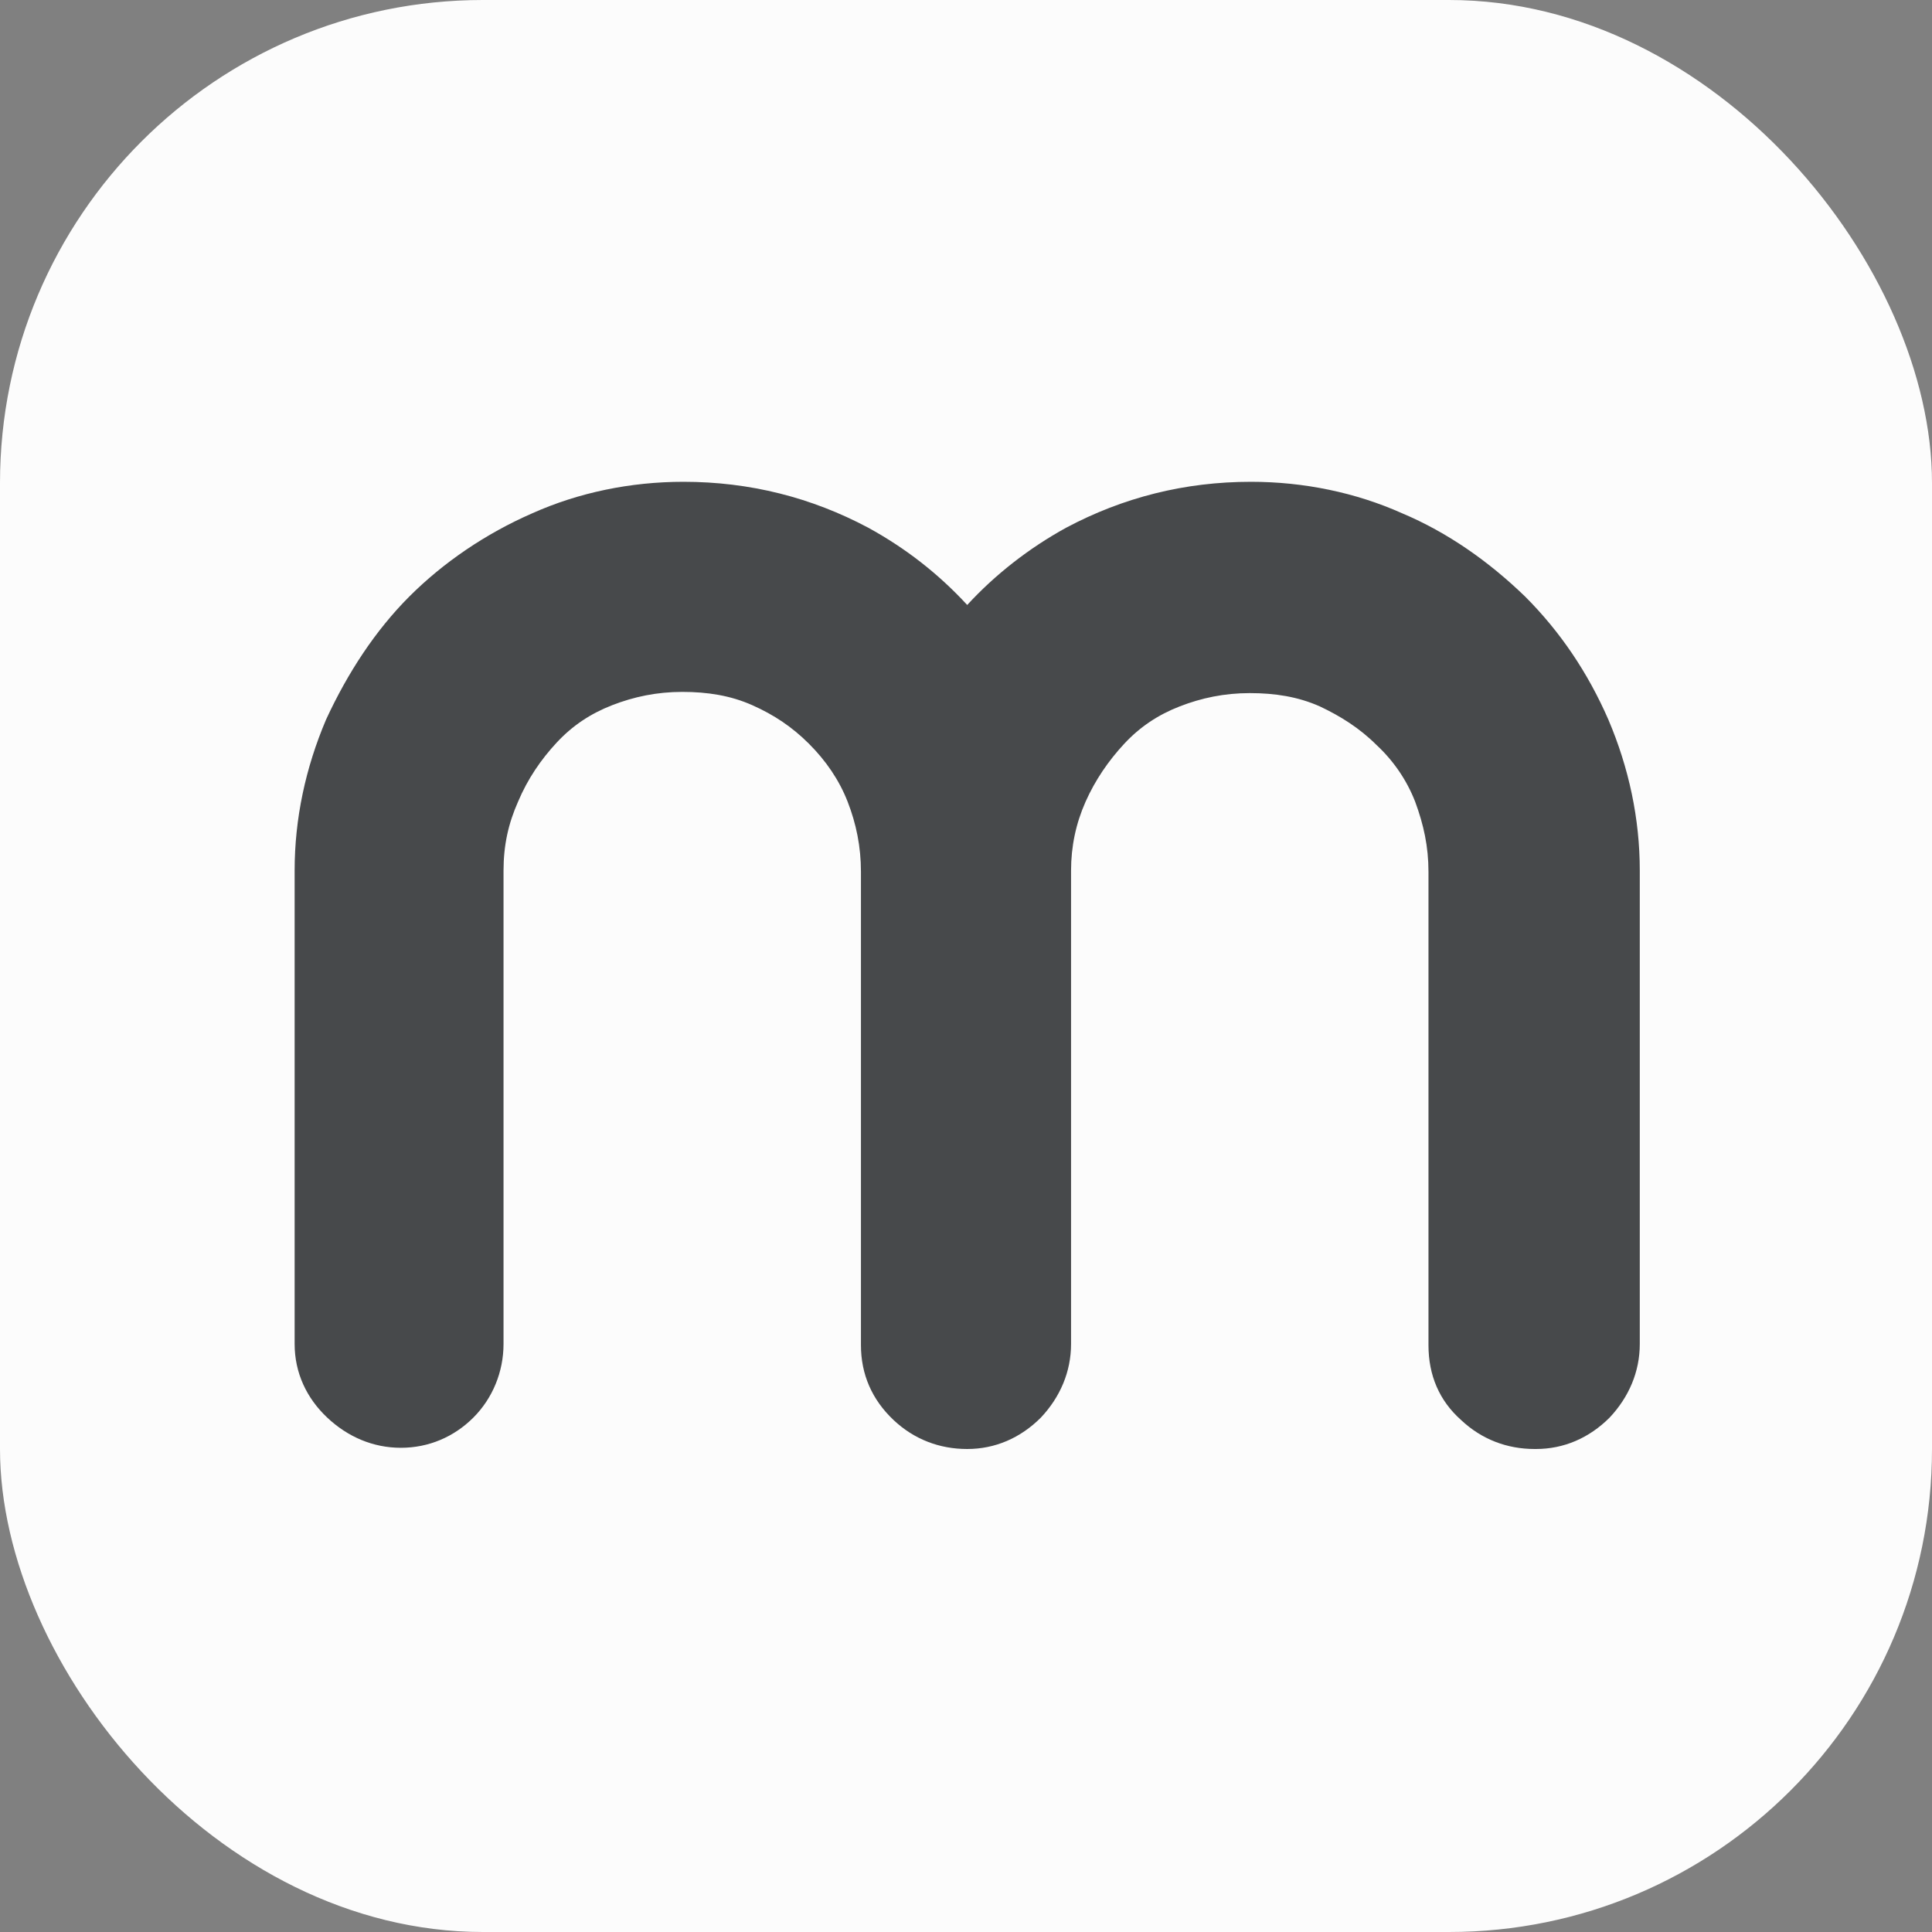
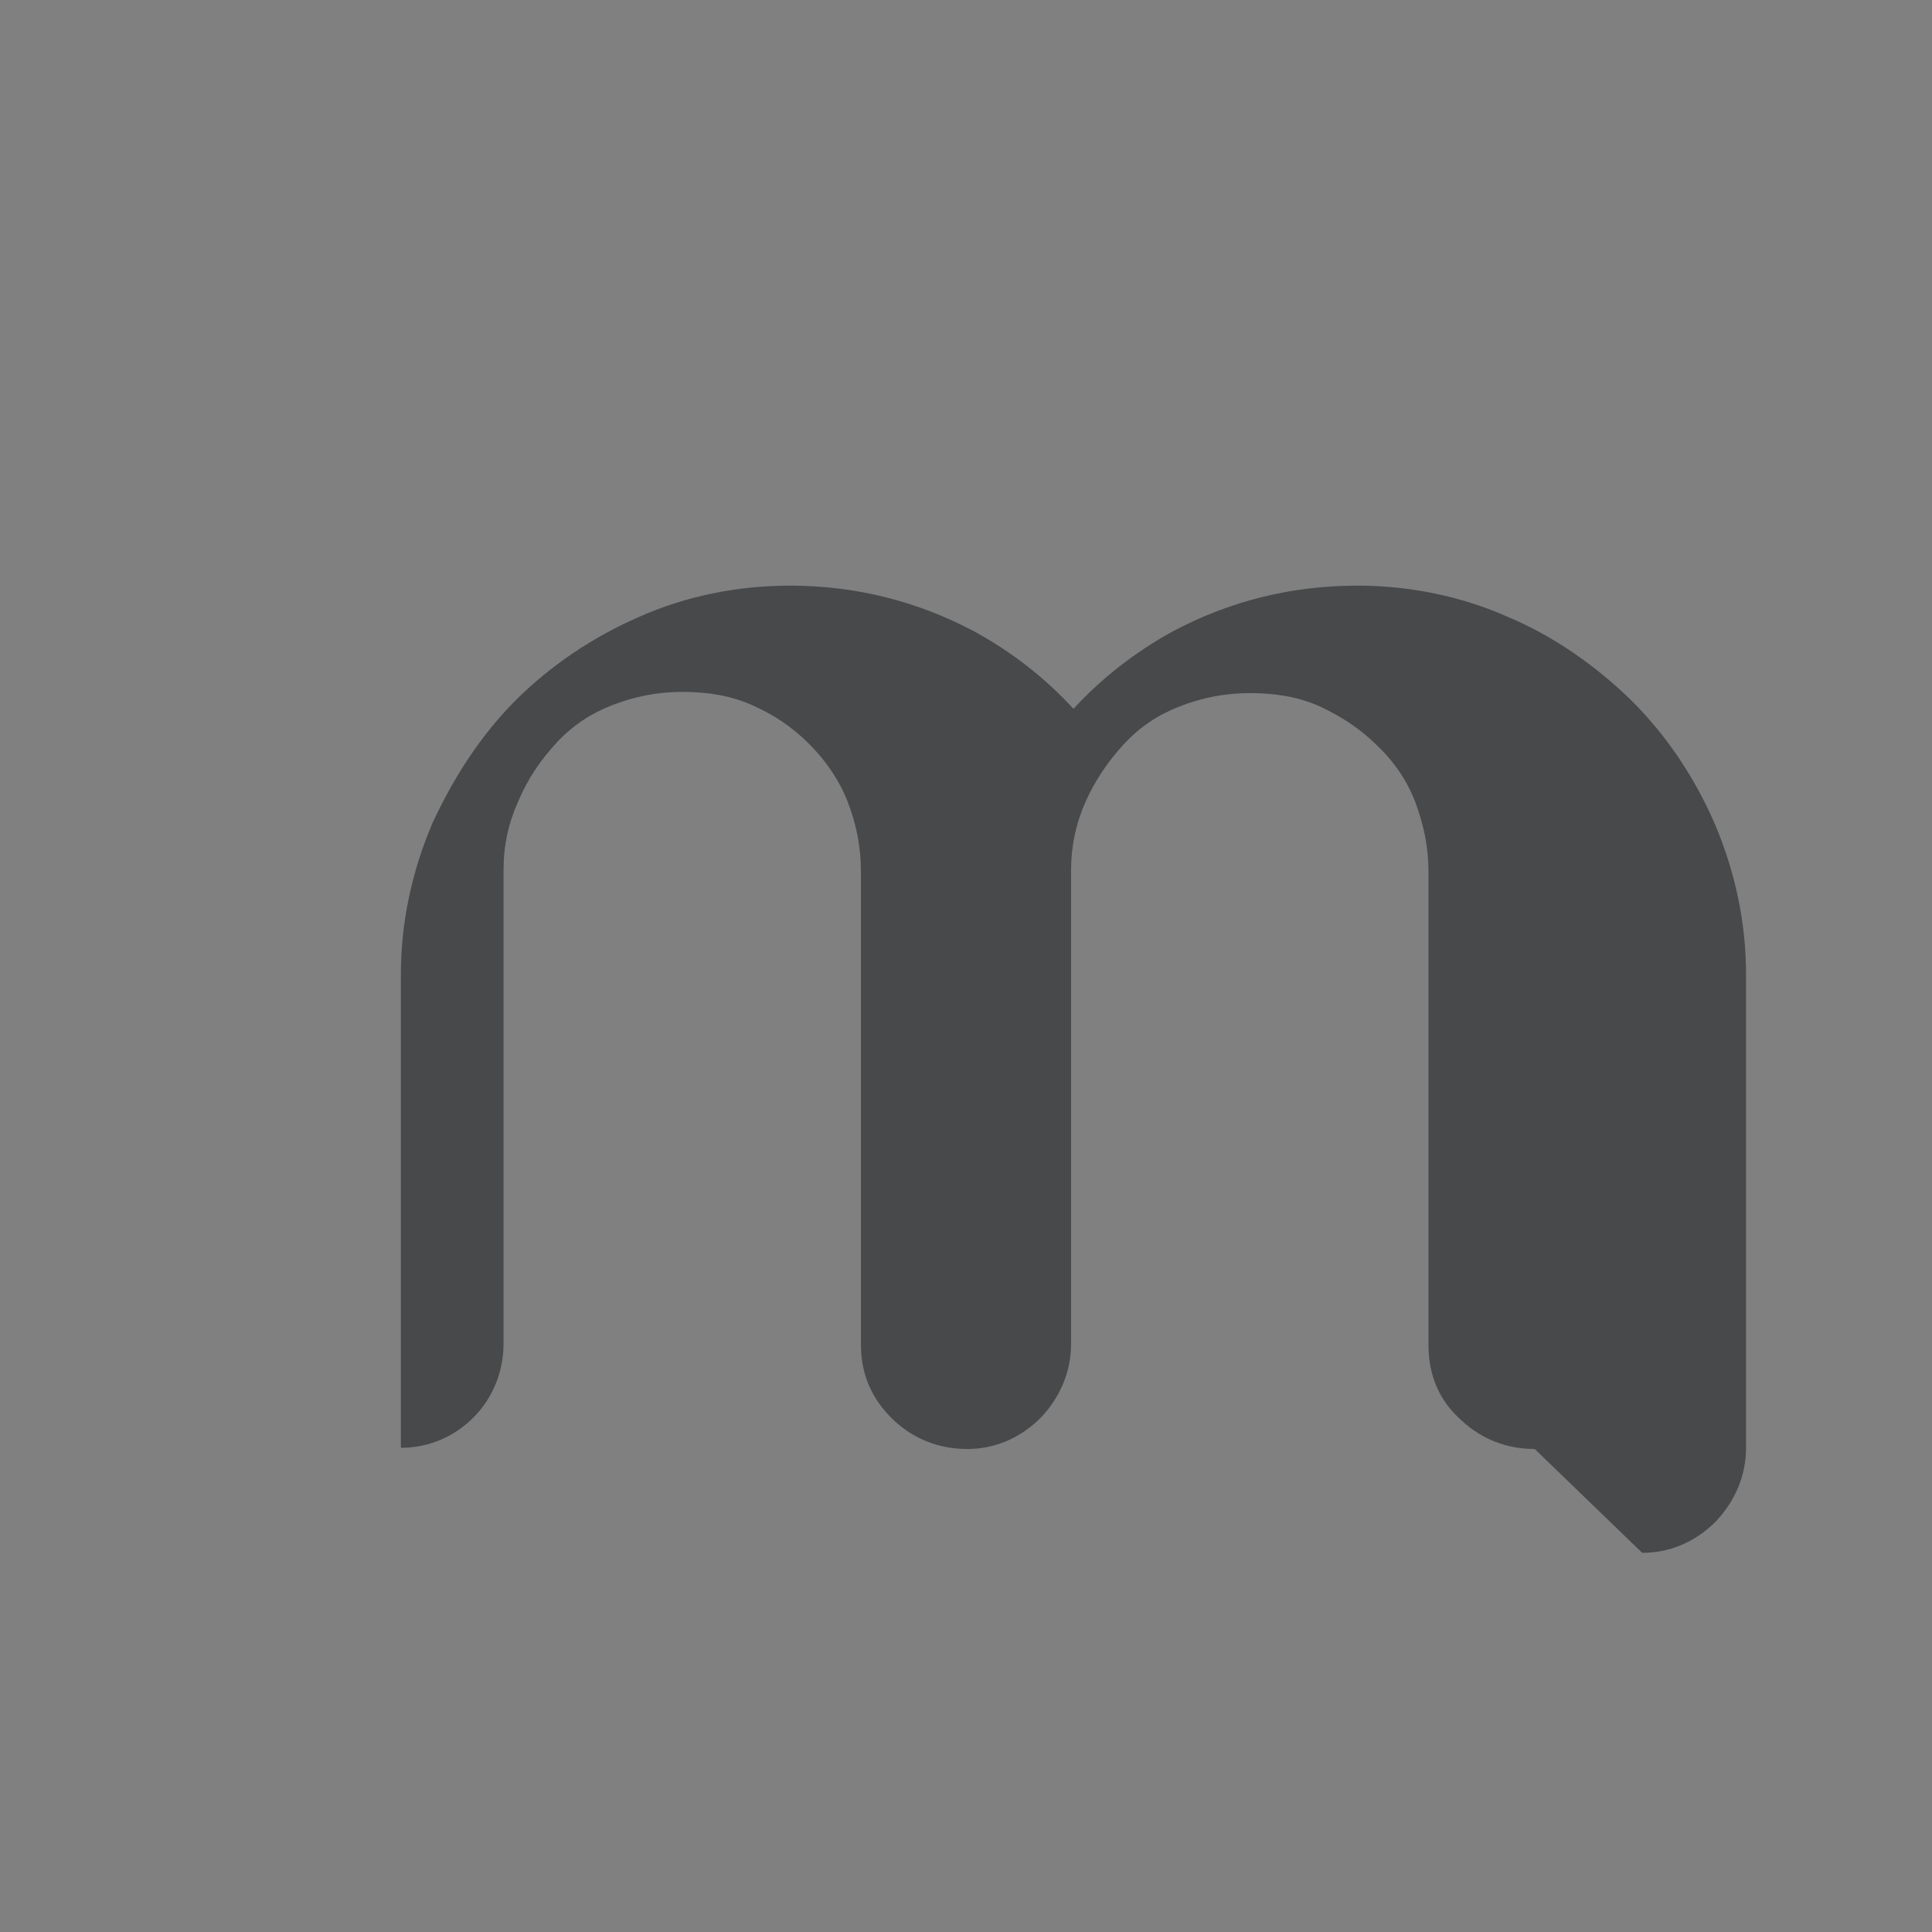
<svg xmlns="http://www.w3.org/2000/svg" id="Layer_2" data-name="Layer 2" viewBox="0 0 16 16">
  <rect x="0" y="0" width="16" height="16" fill="#808080" stroke="none" />
  <g id="Layer_1-2" data-name="Layer 1">
-     <rect width="16" height="16" rx="4" ry="4" style="fill: #fcfcfc; stroke-width: 0px;" />
-     <path d="M12.71,12c-.23,0-.44-.08-.61-.24-.18-.16-.27-.37-.27-.62v-3.92c0-.21-.04-.39-.11-.58-.07-.18-.18-.34-.32-.47-.14-.14-.3-.24-.47-.32-.18-.08-.37-.11-.58-.11s-.4.04-.58.11c-.18.07-.33.17-.46.31-.13.14-.24.3-.32.48-.08.18-.12.37-.12.57v3.92c0,.23-.09.44-.25.61-.17.17-.38.26-.61.26s-.44-.08-.61-.24c-.18-.17-.27-.38-.27-.62v-3.92c0-.21-.04-.4-.11-.58-.07-.18-.18-.34-.32-.48-.14-.14-.29-.24-.47-.32-.18-.08-.37-.11-.58-.11s-.4.04-.58.11c-.18.07-.33.17-.46.31-.13.14-.24.3-.32.49-.08.18-.12.36-.12.57v3.92c0,.23-.09.45-.25.61-.16.16-.37.25-.6.25h0c-.23,0-.44-.09-.61-.25-.17-.16-.27-.37-.27-.61v-3.92c0-.43.09-.85.26-1.25.18-.39.41-.74.69-1.02s.63-.52,1.02-.69c.38-.17.81-.26,1.25-.26.55,0,1.06.13,1.53.38.31.17.58.38.82.64.23-.25.51-.47.82-.64.47-.25.98-.38,1.53-.38.44,0,.87.09,1.25.26.38.16.72.4,1.02.69.29.29.52.63.69,1.02.17.4.26.82.26,1.25v3.92c0,.23-.09.44-.25.61-.17.17-.38.26-.61.26Z" style="fill: #47494b; stroke-width: 0px;" />
+     <path d="M12.71,12c-.23,0-.44-.08-.61-.24-.18-.16-.27-.37-.27-.62v-3.92c0-.21-.04-.39-.11-.58-.07-.18-.18-.34-.32-.47-.14-.14-.3-.24-.47-.32-.18-.08-.37-.11-.58-.11s-.4.04-.58.11c-.18.07-.33.17-.46.31-.13.14-.24.3-.32.48-.08.18-.12.37-.12.57v3.92c0,.23-.09.44-.25.61-.17.17-.38.26-.61.26s-.44-.08-.61-.24c-.18-.17-.27-.38-.27-.62v-3.92c0-.21-.04-.4-.11-.58-.07-.18-.18-.34-.32-.48-.14-.14-.29-.24-.47-.32-.18-.08-.37-.11-.58-.11s-.4.04-.58.11c-.18.07-.33.17-.46.31-.13.14-.24.3-.32.49-.08.18-.12.36-.12.57v3.92c0,.23-.09.45-.25.61-.16.16-.37.25-.6.25h0v-3.92c0-.43.09-.85.26-1.25.18-.39.41-.74.69-1.02s.63-.52,1.02-.69c.38-.17.81-.26,1.25-.26.55,0,1.06.13,1.53.38.31.17.58.38.82.64.23-.25.51-.47.82-.64.47-.25.98-.38,1.53-.38.44,0,.87.09,1.25.26.38.16.72.4,1.02.69.29.29.52.63.69,1.02.17.4.26.82.26,1.25v3.92c0,.23-.09.44-.25.61-.17.17-.38.26-.61.26Z" style="fill: #47494b; stroke-width: 0px;" />
  </g>
</svg>